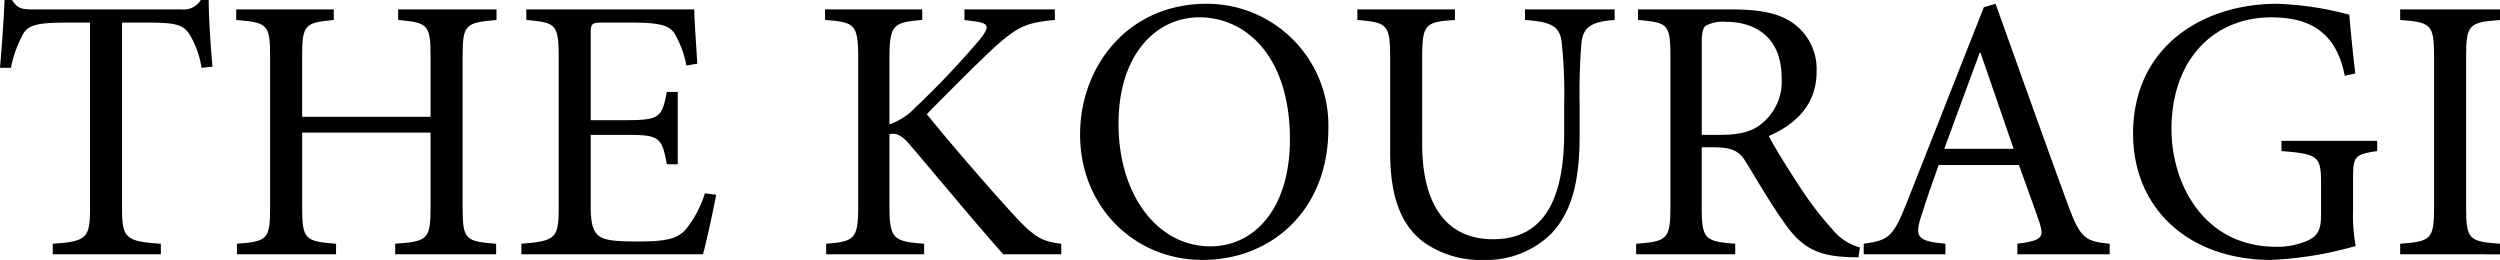
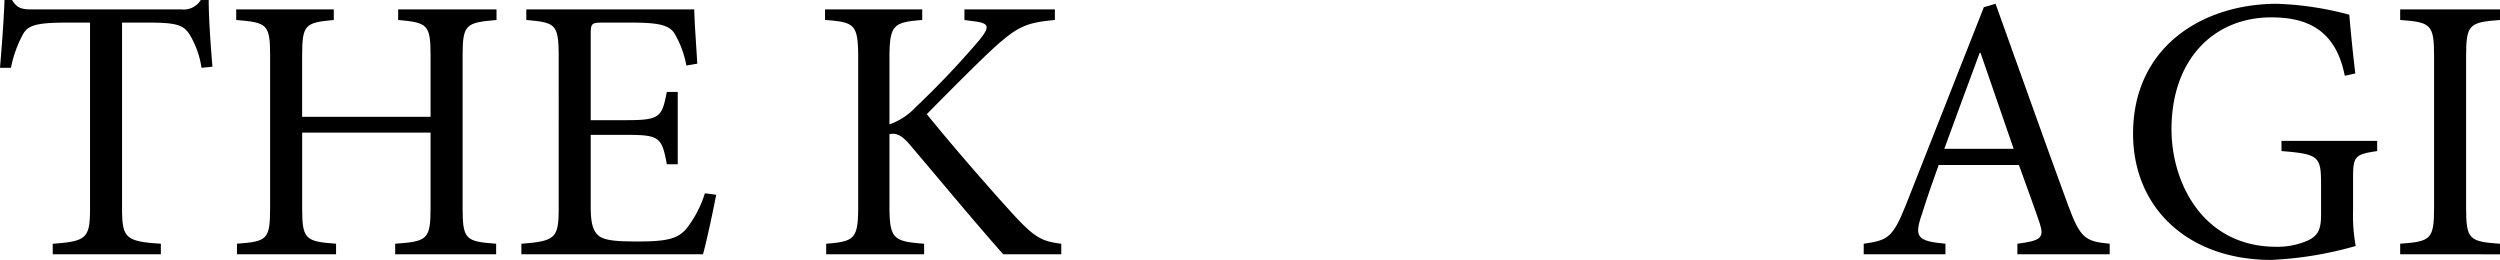
<svg xmlns="http://www.w3.org/2000/svg" width="325.158" height="33.807" viewBox="0 0 325.158 33.807">
  <path d="M26.213,8.819a11.837,11.837,0,0,0-1.568-4.36c-.784-1.176-1.617-1.519-5.292-1.519H15.875V27.046c0,3.871.392,4.36,5.046,4.654v1.372H6.859V31.7c4.459-.294,4.851-.783,4.851-4.654V2.94H8.672c-4.067,0-5.047.392-5.683,1.519a15.394,15.394,0,0,0-1.568,4.36H0C.245,5.88.49,2.7.588,0h.98c.685,1.127,1.323,1.225,2.7,1.225H23.616A2.606,2.606,0,0,0,26.115,0h1.029c0,2.254.245,5.831.49,8.672Z" />
  <path d="M64.579,2.6c-4.018.343-4.41.588-4.41,4.654V27.046c0,4.115.392,4.36,4.36,4.654v1.372H51.4V31.7C55.563,31.406,56,31.161,56,27.046v-9.8H39.3v9.8c0,4.066.392,4.36,4.41,4.654v1.372H30.82V31.7c3.92-.294,4.312-.539,4.312-4.654V7.251c0-4.115-.392-4.311-4.41-4.654V1.225h12.69V2.6c-3.724.343-4.116.588-4.116,4.654v7.938H56V7.251c0-4.066-.392-4.311-4.213-4.654V1.225H64.579Z" />
  <path d="M93.146,25.331c-.294,1.617-1.274,6.222-1.715,7.741H67.815V31.7c4.458-.343,4.851-.735,4.851-4.7V7.5c0-4.409-.393-4.556-4.214-4.9V1.225H90.3c0,1.225.245,4.556.392,7.055l-1.421.245a12.687,12.687,0,0,0-1.567-4.213C87.021,3.283,85.7,2.94,82.171,2.94H78.447c-1.519,0-1.617.1-1.617,1.568V15.63h4.606c4.409,0,4.654-.392,5.292-3.675h1.42v9.407h-1.42c-.638-3.528-.98-3.821-5.243-3.821H76.83V26.8c0,2.3.294,3.332,1.176,3.968.931.588,2.646.637,5.1.637,3.723,0,5.095-.392,6.173-1.666a14.27,14.27,0,0,0,2.4-4.6Z" />
  <path d="M130.483,33.072c-3.773-4.262-7.741-9.064-12.151-14.258-1.127-1.322-1.813-1.518-2.645-1.371v9.309c0,4.311.489,4.654,4.507,4.948v1.372H107.455V31.7c3.724-.294,4.165-.637,4.165-4.948V7.594c0-4.458-.441-4.7-4.312-5V1.225h12.641V2.6c-3.773.294-4.262.637-4.262,5v8.575a8.5,8.5,0,0,0,3.429-2.254,112.723,112.723,0,0,0,8.231-8.672c1.421-1.764,1.421-2.254-.832-2.5L125.437,2.6V1.225H137.2V2.6c-3.723.343-4.85.833-7.986,3.674-1.862,1.715-5.34,5.194-8.672,8.575,3.724,4.605,9.064,10.681,11.514,13.327,2.6,2.792,3.576,3.233,5.977,3.527v1.372Z" />
-   <path d="M172.769,16.757c0,10.583-7.4,17.05-16.365,17.05-8.868,0-15.924-6.908-15.924-16.315,0-8.82,6.174-17,16.463-17A15.8,15.8,0,0,1,172.769,16.757Zm-27.291-.637c0,9.211,5.047,15.923,11.955,15.923,5.439,0,10.338-4.556,10.338-13.964,0-10.338-5.389-15.825-11.808-15.825C150.476,2.254,145.478,6.957,145.478,16.12Z" />
-   <path d="M210.008,2.6c-2.94.2-4.066.882-4.311,2.891a78.034,78.034,0,0,0-.245,7.937v4.067c0,5.781-.882,9.946-3.724,12.935a12.044,12.044,0,0,1-8.77,3.38,12.789,12.789,0,0,1-7.84-2.352c-2.939-2.253-4.311-5.928-4.311-11.661V7.545c0-4.409-.392-4.605-4.263-4.948V1.225h12.69V2.6c-3.871.245-4.263.539-4.263,4.948V18.716c0,7.889,3.136,12.4,9.212,12.4,7.055,0,9.26-5.879,9.26-13.963V13.425a62.564,62.564,0,0,0-.343-8.084c-.294-1.911-1.323-2.5-4.753-2.744V1.225h11.661Z" />
-   <path d="M241.711,33.464c-.588,0-1.127,0-1.715-.049-3.674-.2-5.732-1.274-7.937-4.458-1.715-2.4-3.479-5.439-4.949-7.84-.833-1.372-1.666-1.96-4.213-1.96h-1.568v7.791c0,4.164.441,4.458,4.36,4.752v1.372H212.8V31.7c4.017-.294,4.458-.588,4.458-4.752V7.251c0-4.164-.392-4.311-4.214-4.654V1.225H225.2c3.576,0,5.977.441,7.839,1.666a7.332,7.332,0,0,1,3.233,6.418c0,4.214-2.6,6.811-6.222,8.379.833,1.616,2.891,4.9,4.361,7.1a42.69,42.69,0,0,0,3.968,5.1,6.966,6.966,0,0,0,3.528,2.3Zm-18.03-15.923c2.5,0,4.115-.392,5.34-1.372a7.033,7.033,0,0,0,2.7-6.076c0-5.291-3.479-7.251-7.2-7.251a4.808,4.808,0,0,0-2.646.49c-.343.245-.539.833-.539,2.156V17.541Z" />
  <path d="M262.389,33.072V31.7c3.087-.392,3.528-.783,2.891-2.694s-1.617-4.557-2.695-7.546H252.149c-.784,2.2-1.519,4.263-2.156,6.321-1.077,3.086-.637,3.576,3.038,3.919v1.372H242.4V31.7c3.087-.441,3.772-.735,5.487-5.046L258.029.931,259.547.49c3.038,8.427,6.321,17.736,9.457,26.262,1.568,4.213,2.2,4.654,5.389,4.948v1.372Zm-4.8-26.213h-.1c-1.568,4.214-3.136,8.477-4.606,12.494H261.9Z" />
  <path d="M309.183,19.647c-2.94.441-3.136.686-3.136,3.577v4.165a22.029,22.029,0,0,0,.343,4.605,47.5,47.5,0,0,1-10.975,1.813c-10.779,0-17.981-6.712-17.981-16.413,0-11.368,9.113-16.9,18.716-16.9a40.952,40.952,0,0,1,9.407,1.421c.147,1.715.392,4.409.784,7.643l-1.372.294c-1.176-5.977-4.9-7.594-9.554-7.594-7.5,0-12.984,5.487-12.984,14.552,0,7.055,4.165,15.286,13.621,15.286a9.824,9.824,0,0,0,4.263-.882c.98-.538,1.568-1.127,1.568-3.184V23.861c0-3.528-.343-3.822-5.145-4.214V18.324h12.445Z" />
  <path d="M312.174,33.072V31.7c4.018-.294,4.41-.588,4.41-4.752V7.349c0-4.164-.392-4.458-4.41-4.752V1.225h12.984V2.6c-4.017.294-4.409.588-4.409,4.752v19.6c0,4.213.392,4.458,4.409,4.752v1.372Z" />
</svg>